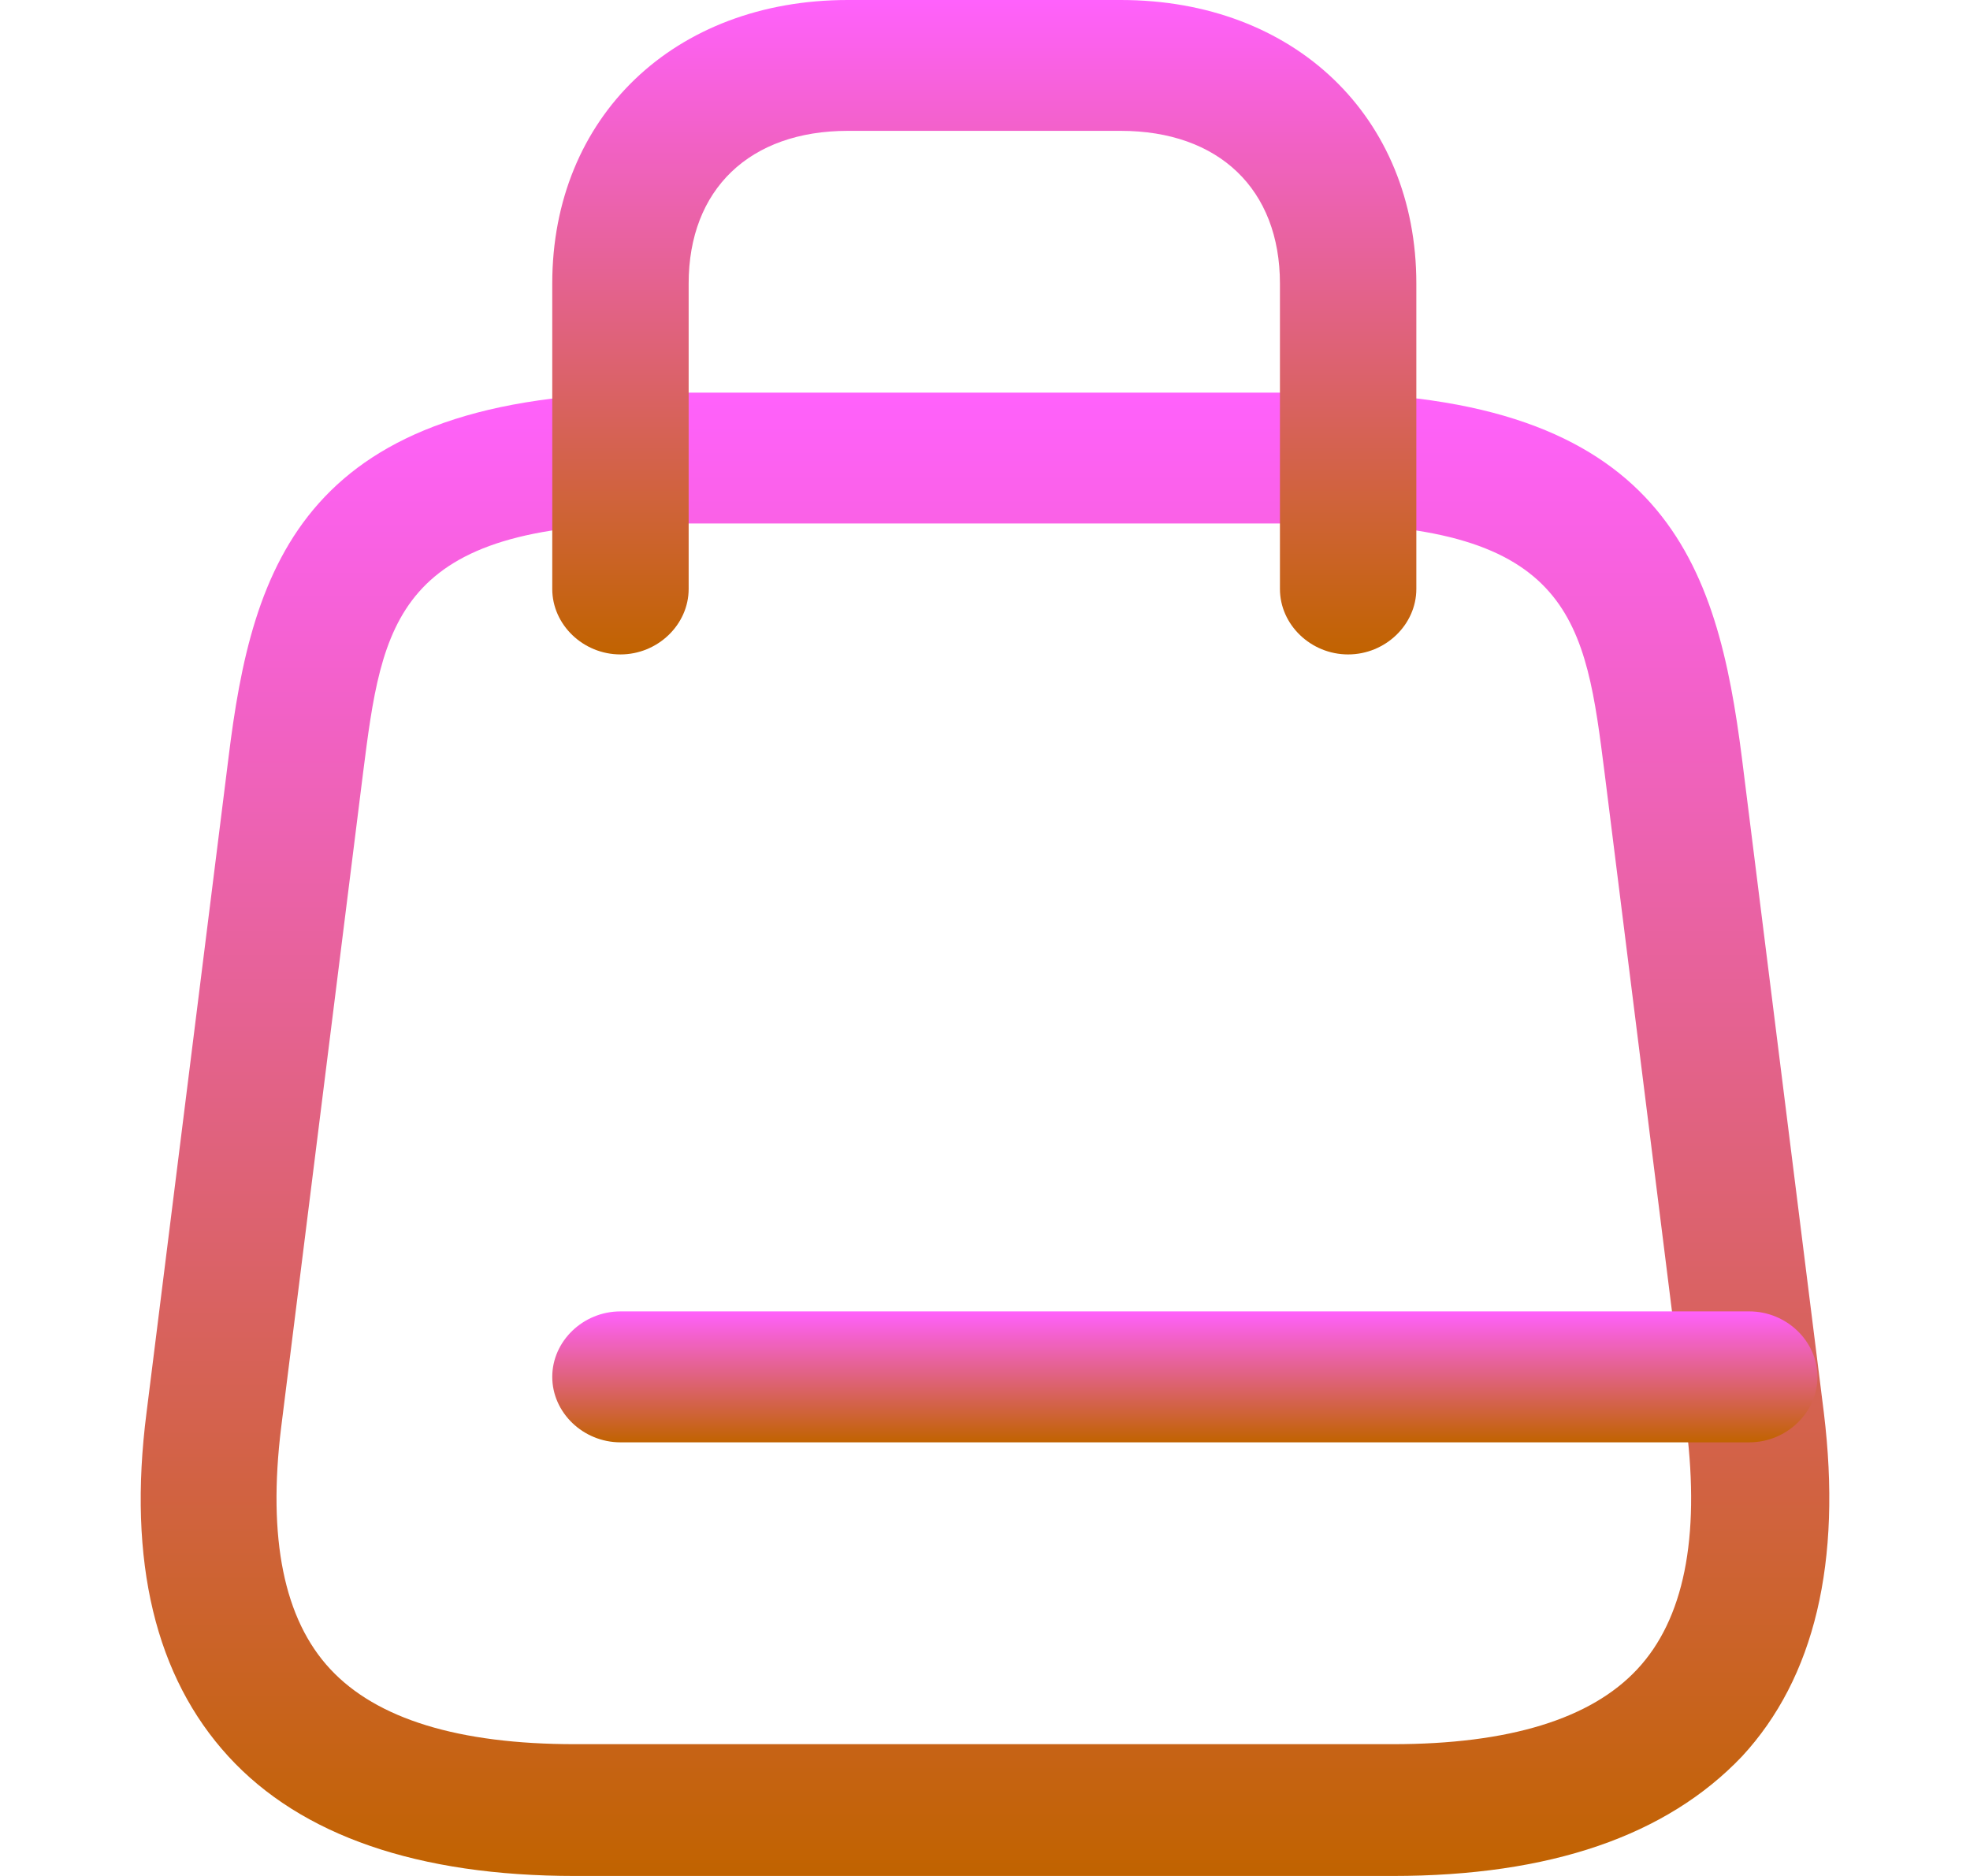
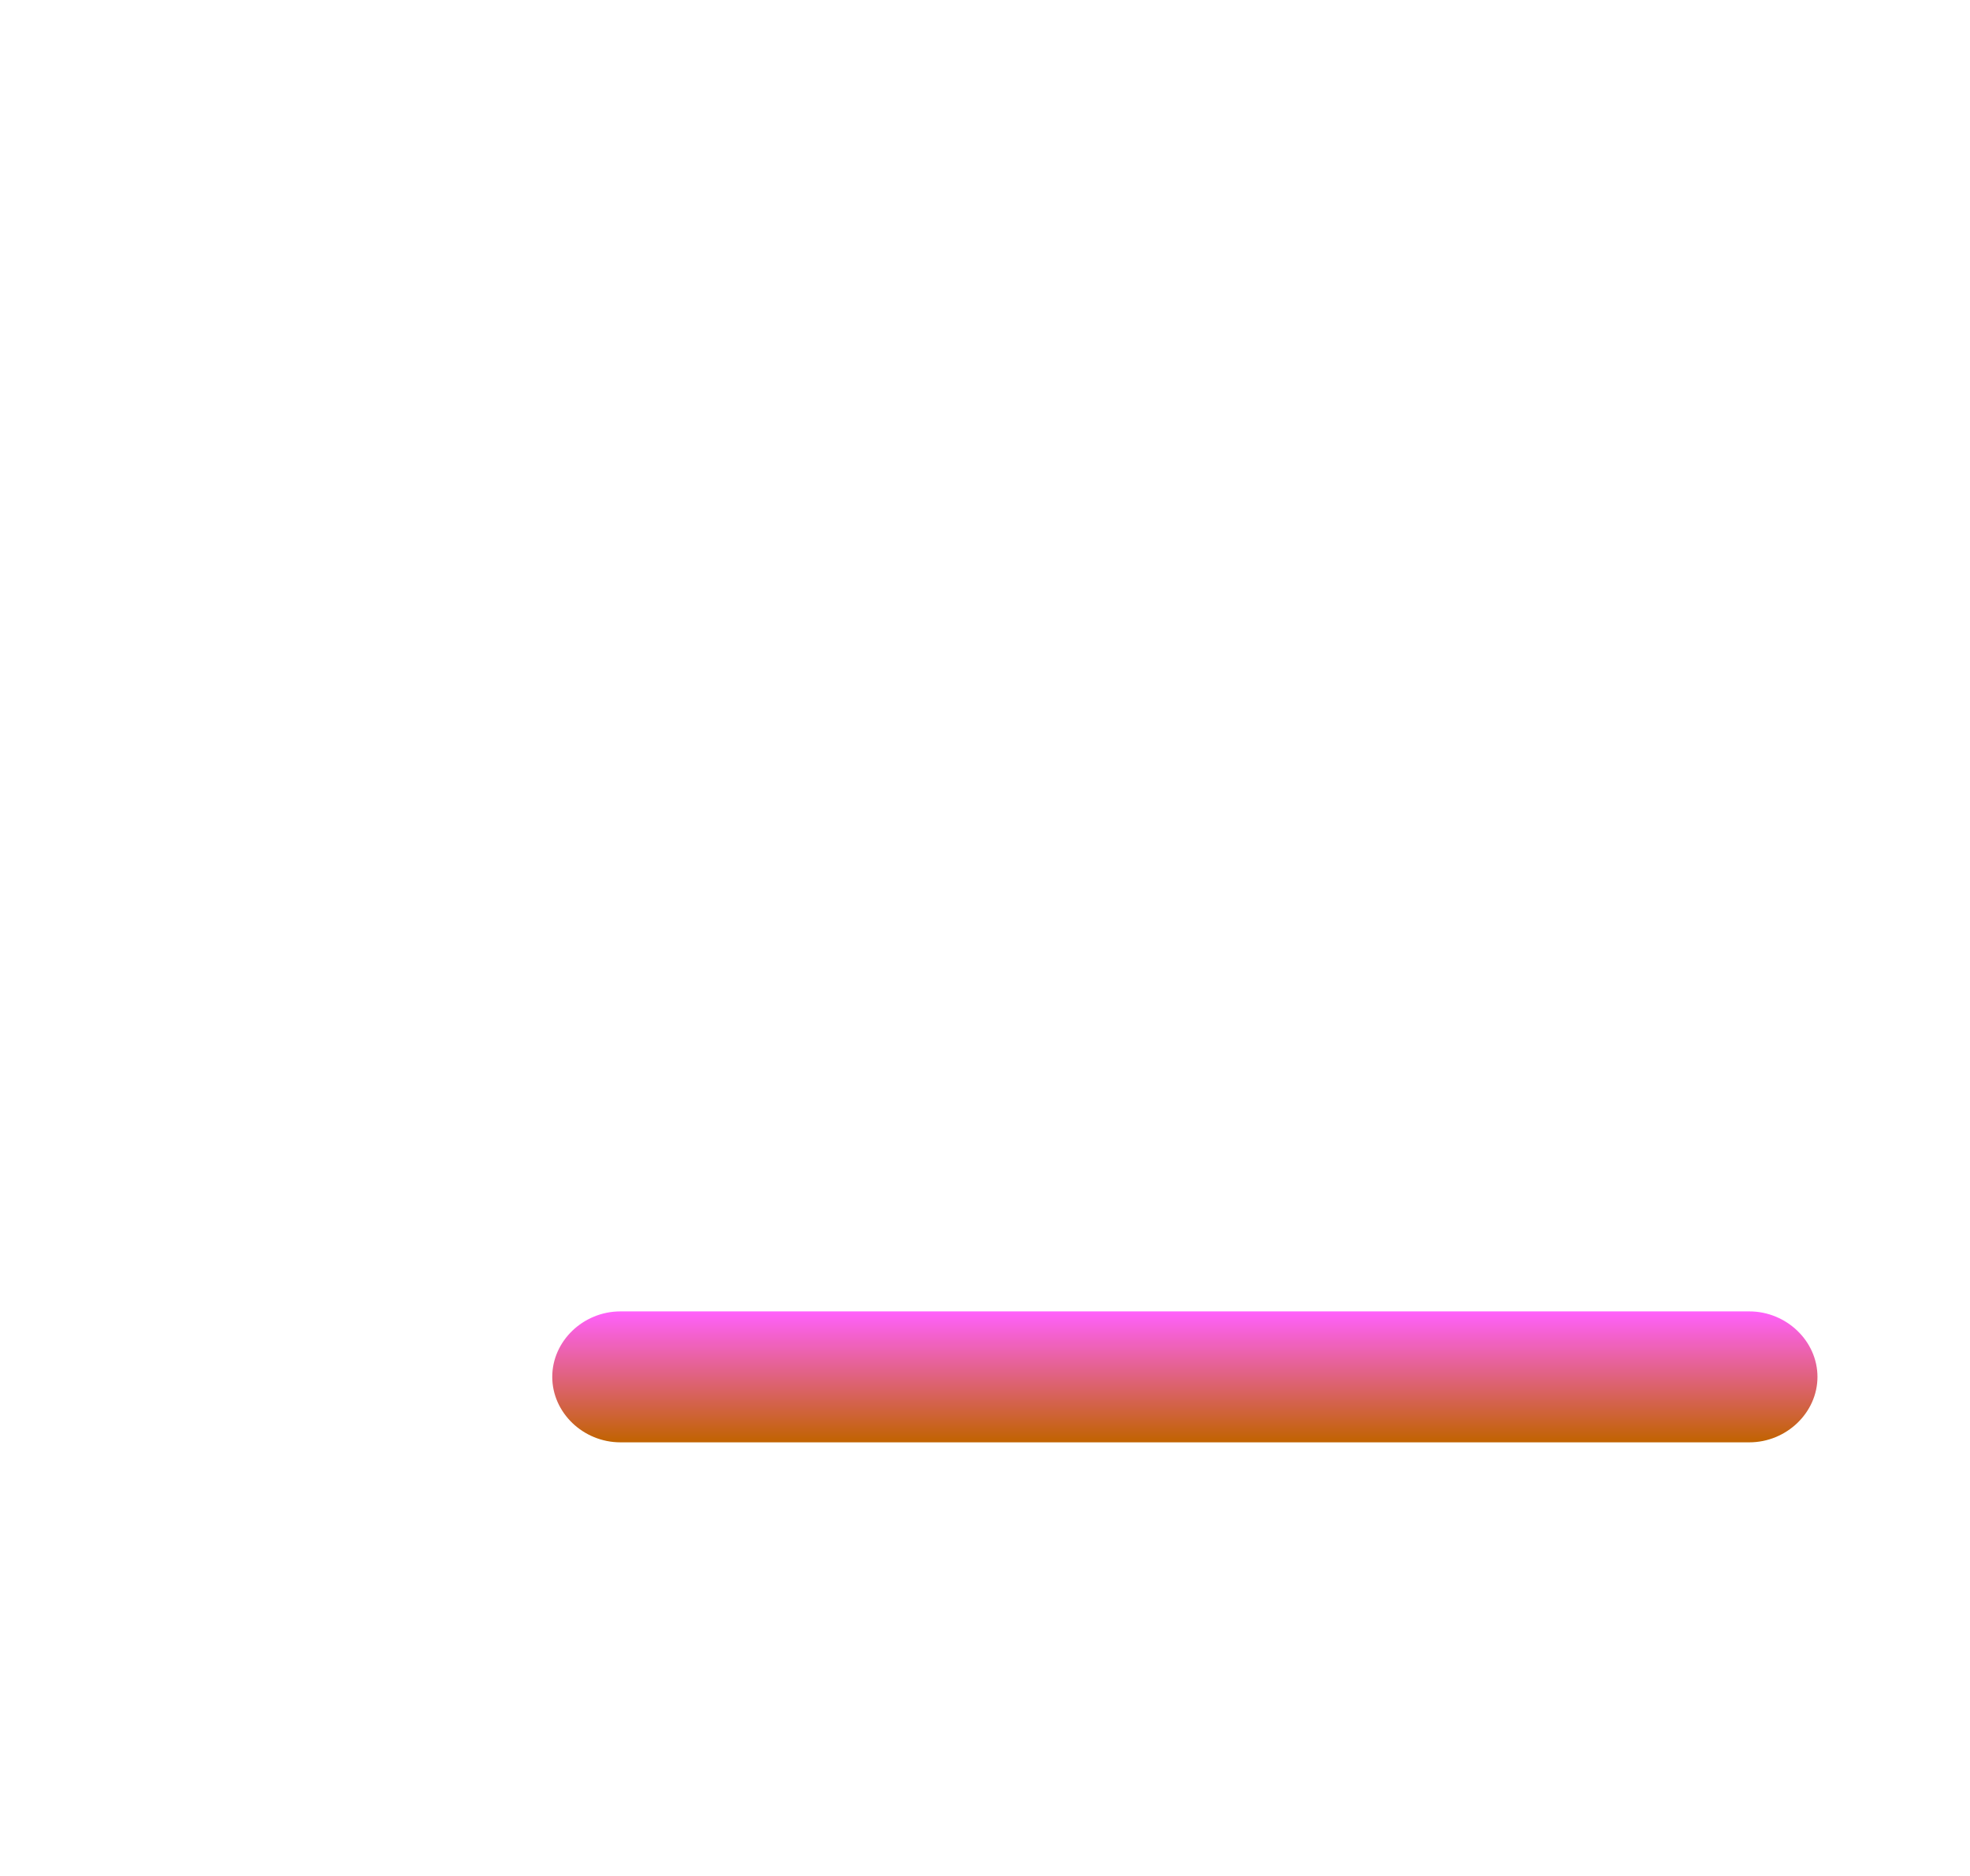
<svg xmlns="http://www.w3.org/2000/svg" fill="none" viewBox="0 0 21 20" height="20" width="21">
-   <path fill="url(#paint0_linear_143_293)" d="M14.846 20H6.129C4.461 20 3.21 19.572 2.435 18.726C1.659 17.879 1.358 16.651 1.562 15.06L2.435 8.084C2.687 6.028 3.23 4.186 7.011 4.186H13.992C17.764 4.186 18.307 6.028 18.569 8.084L19.442 15.06C19.636 16.651 19.345 17.888 18.569 18.726C17.764 19.572 16.523 20 14.846 20ZM7.002 5.581C4.209 5.581 4.073 6.642 3.87 8.242L2.997 15.219C2.852 16.4 3.026 17.265 3.521 17.795C4.015 18.326 4.888 18.595 6.129 18.595H14.846C16.087 18.595 16.96 18.326 17.454 17.795C17.949 17.265 18.123 16.4 17.978 15.219L17.105 8.242C16.901 6.633 16.775 5.581 13.973 5.581H7.002Z" />
-   <path fill="url(#paint1_linear_143_293)" d="M14.371 6.977C13.973 6.977 13.644 6.66 13.644 6.279V3.023C13.644 2.019 12.994 1.395 11.947 1.395H9.038C7.991 1.395 7.341 2.019 7.341 3.023V6.279C7.341 6.66 7.011 6.977 6.614 6.977C6.216 6.977 5.887 6.66 5.887 6.279V3.023C5.887 1.247 7.186 0 9.038 0H11.947C13.799 0 15.098 1.247 15.098 3.023V6.279C15.098 6.66 14.768 6.977 14.371 6.977Z" />
  <path fill="url(#paint2_linear_143_293)" d="M18.647 15.377H6.614C6.216 15.377 5.887 15.06 5.887 14.679C5.887 14.298 6.216 13.981 6.614 13.981H18.647C19.044 13.981 19.374 14.298 19.374 14.679C19.374 15.06 19.044 15.377 18.647 15.377Z" />
  <defs>
    <linearGradient gradientUnits="userSpaceOnUse" y2="20" x2="10.5" y1="4.186" x1="10.5" id="paint0_linear_143_293">
      <stop stop-color="#FF61FC" />
      <stop stop-color="#C16300" offset="1" />
    </linearGradient>
    <linearGradient gradientUnits="userSpaceOnUse" y2="6.977" x2="10.492" y1="0" x1="10.492" id="paint1_linear_143_293">
      <stop stop-color="#FF61FC" />
      <stop stop-color="#C16300" offset="1" />
    </linearGradient>
    <linearGradient gradientUnits="userSpaceOnUse" y2="15.377" x2="12.63" y1="13.981" x1="12.63" id="paint2_linear_143_293">
      <stop stop-color="#FF61FC" />
      <stop stop-color="#C16300" offset="1" />
    </linearGradient>
  </defs>
</svg>